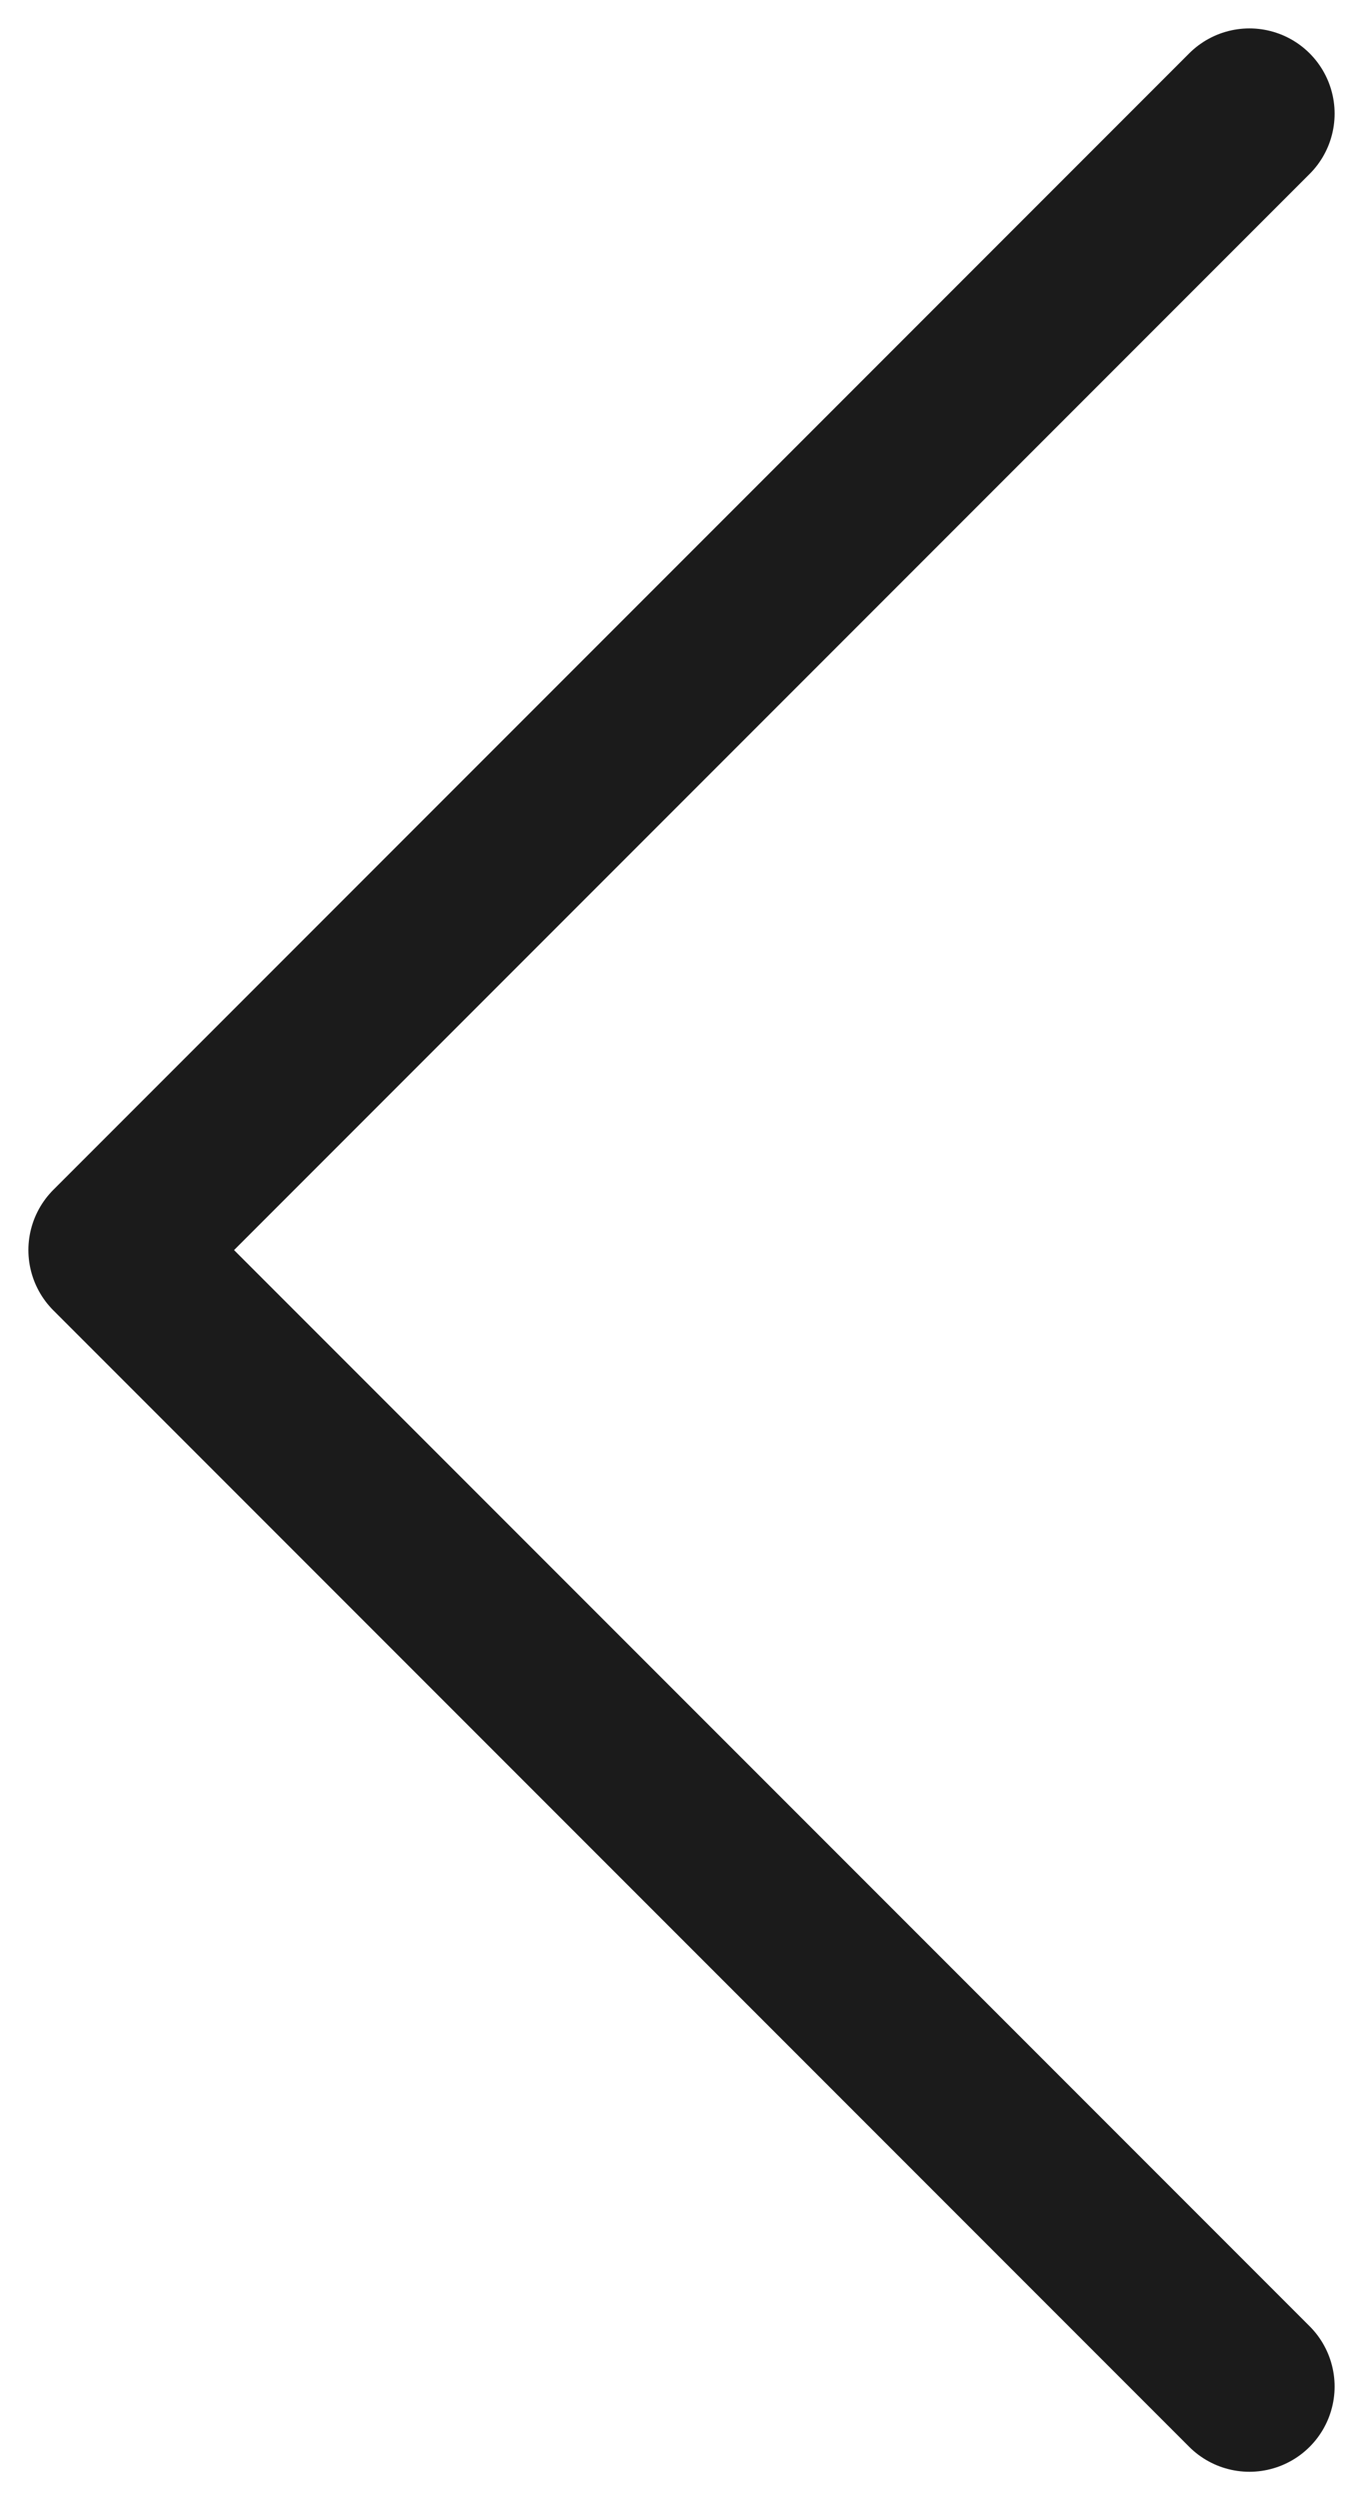
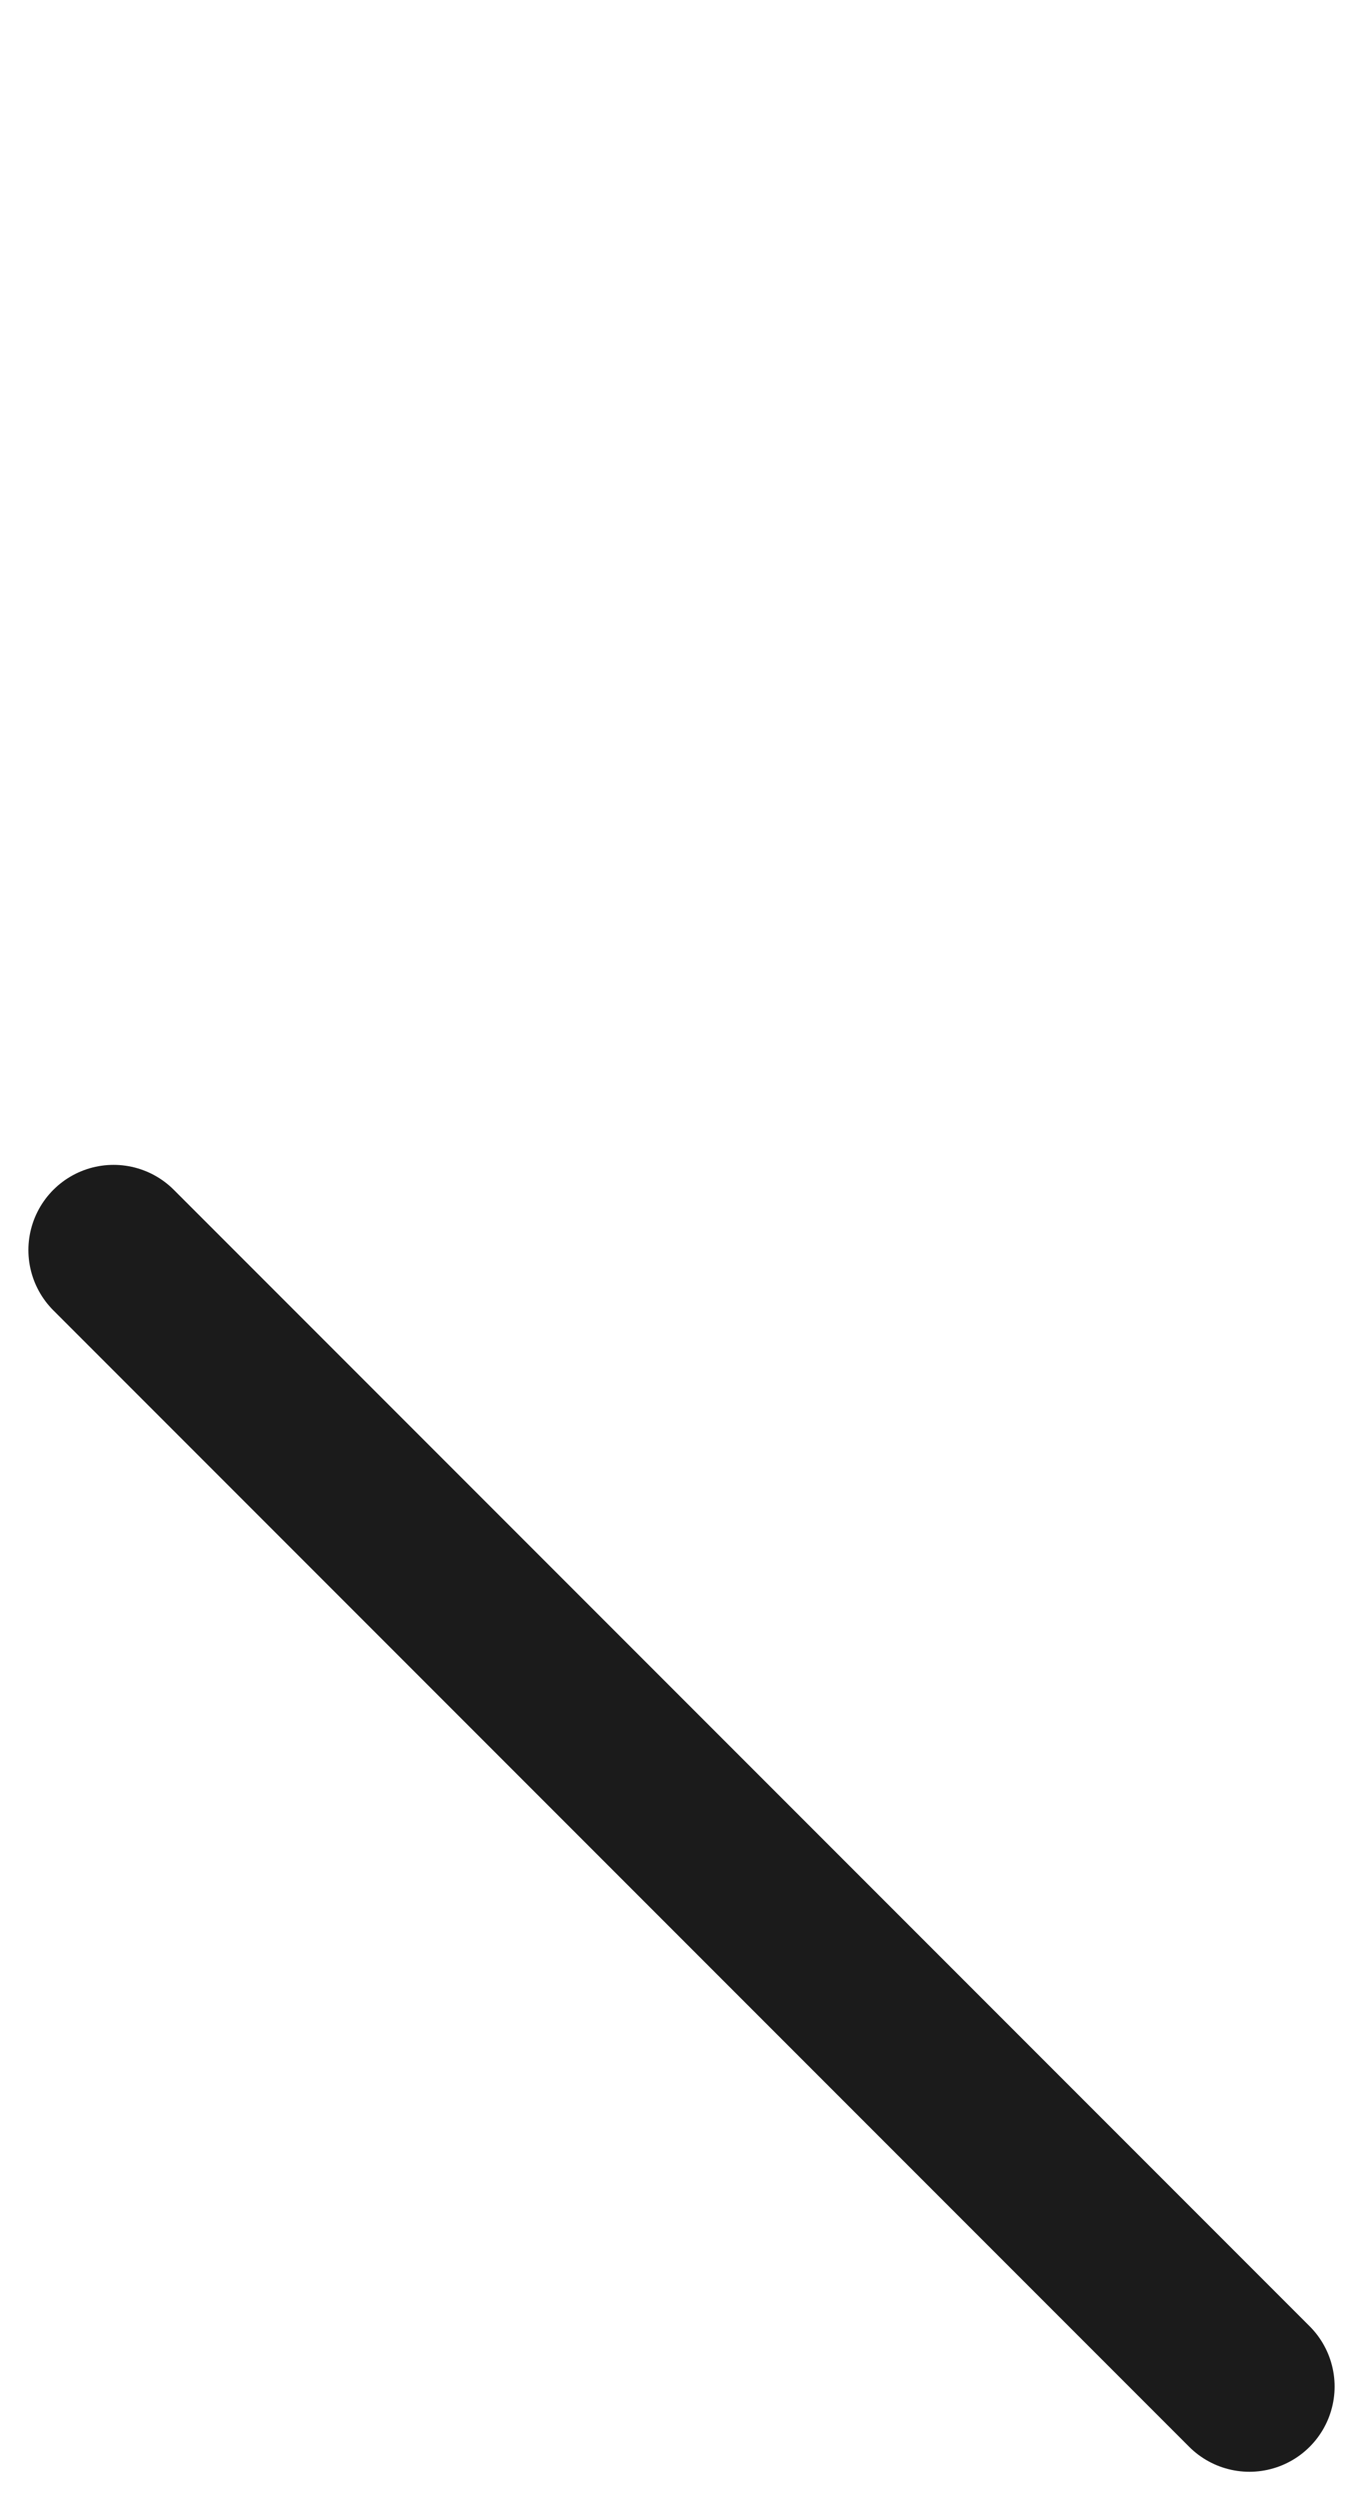
<svg xmlns="http://www.w3.org/2000/svg" width="24" height="44" viewBox="0 0 24 44" fill="none">
-   <path id="Icon" d="M22 42L2 22L22 2" stroke="#1B1B1B" stroke-width="3" stroke-linecap="round" stroke-linejoin="round" />
+   <path id="Icon" d="M22 42L2 22" stroke="#1B1B1B" stroke-width="3" stroke-linecap="round" stroke-linejoin="round" />
</svg>